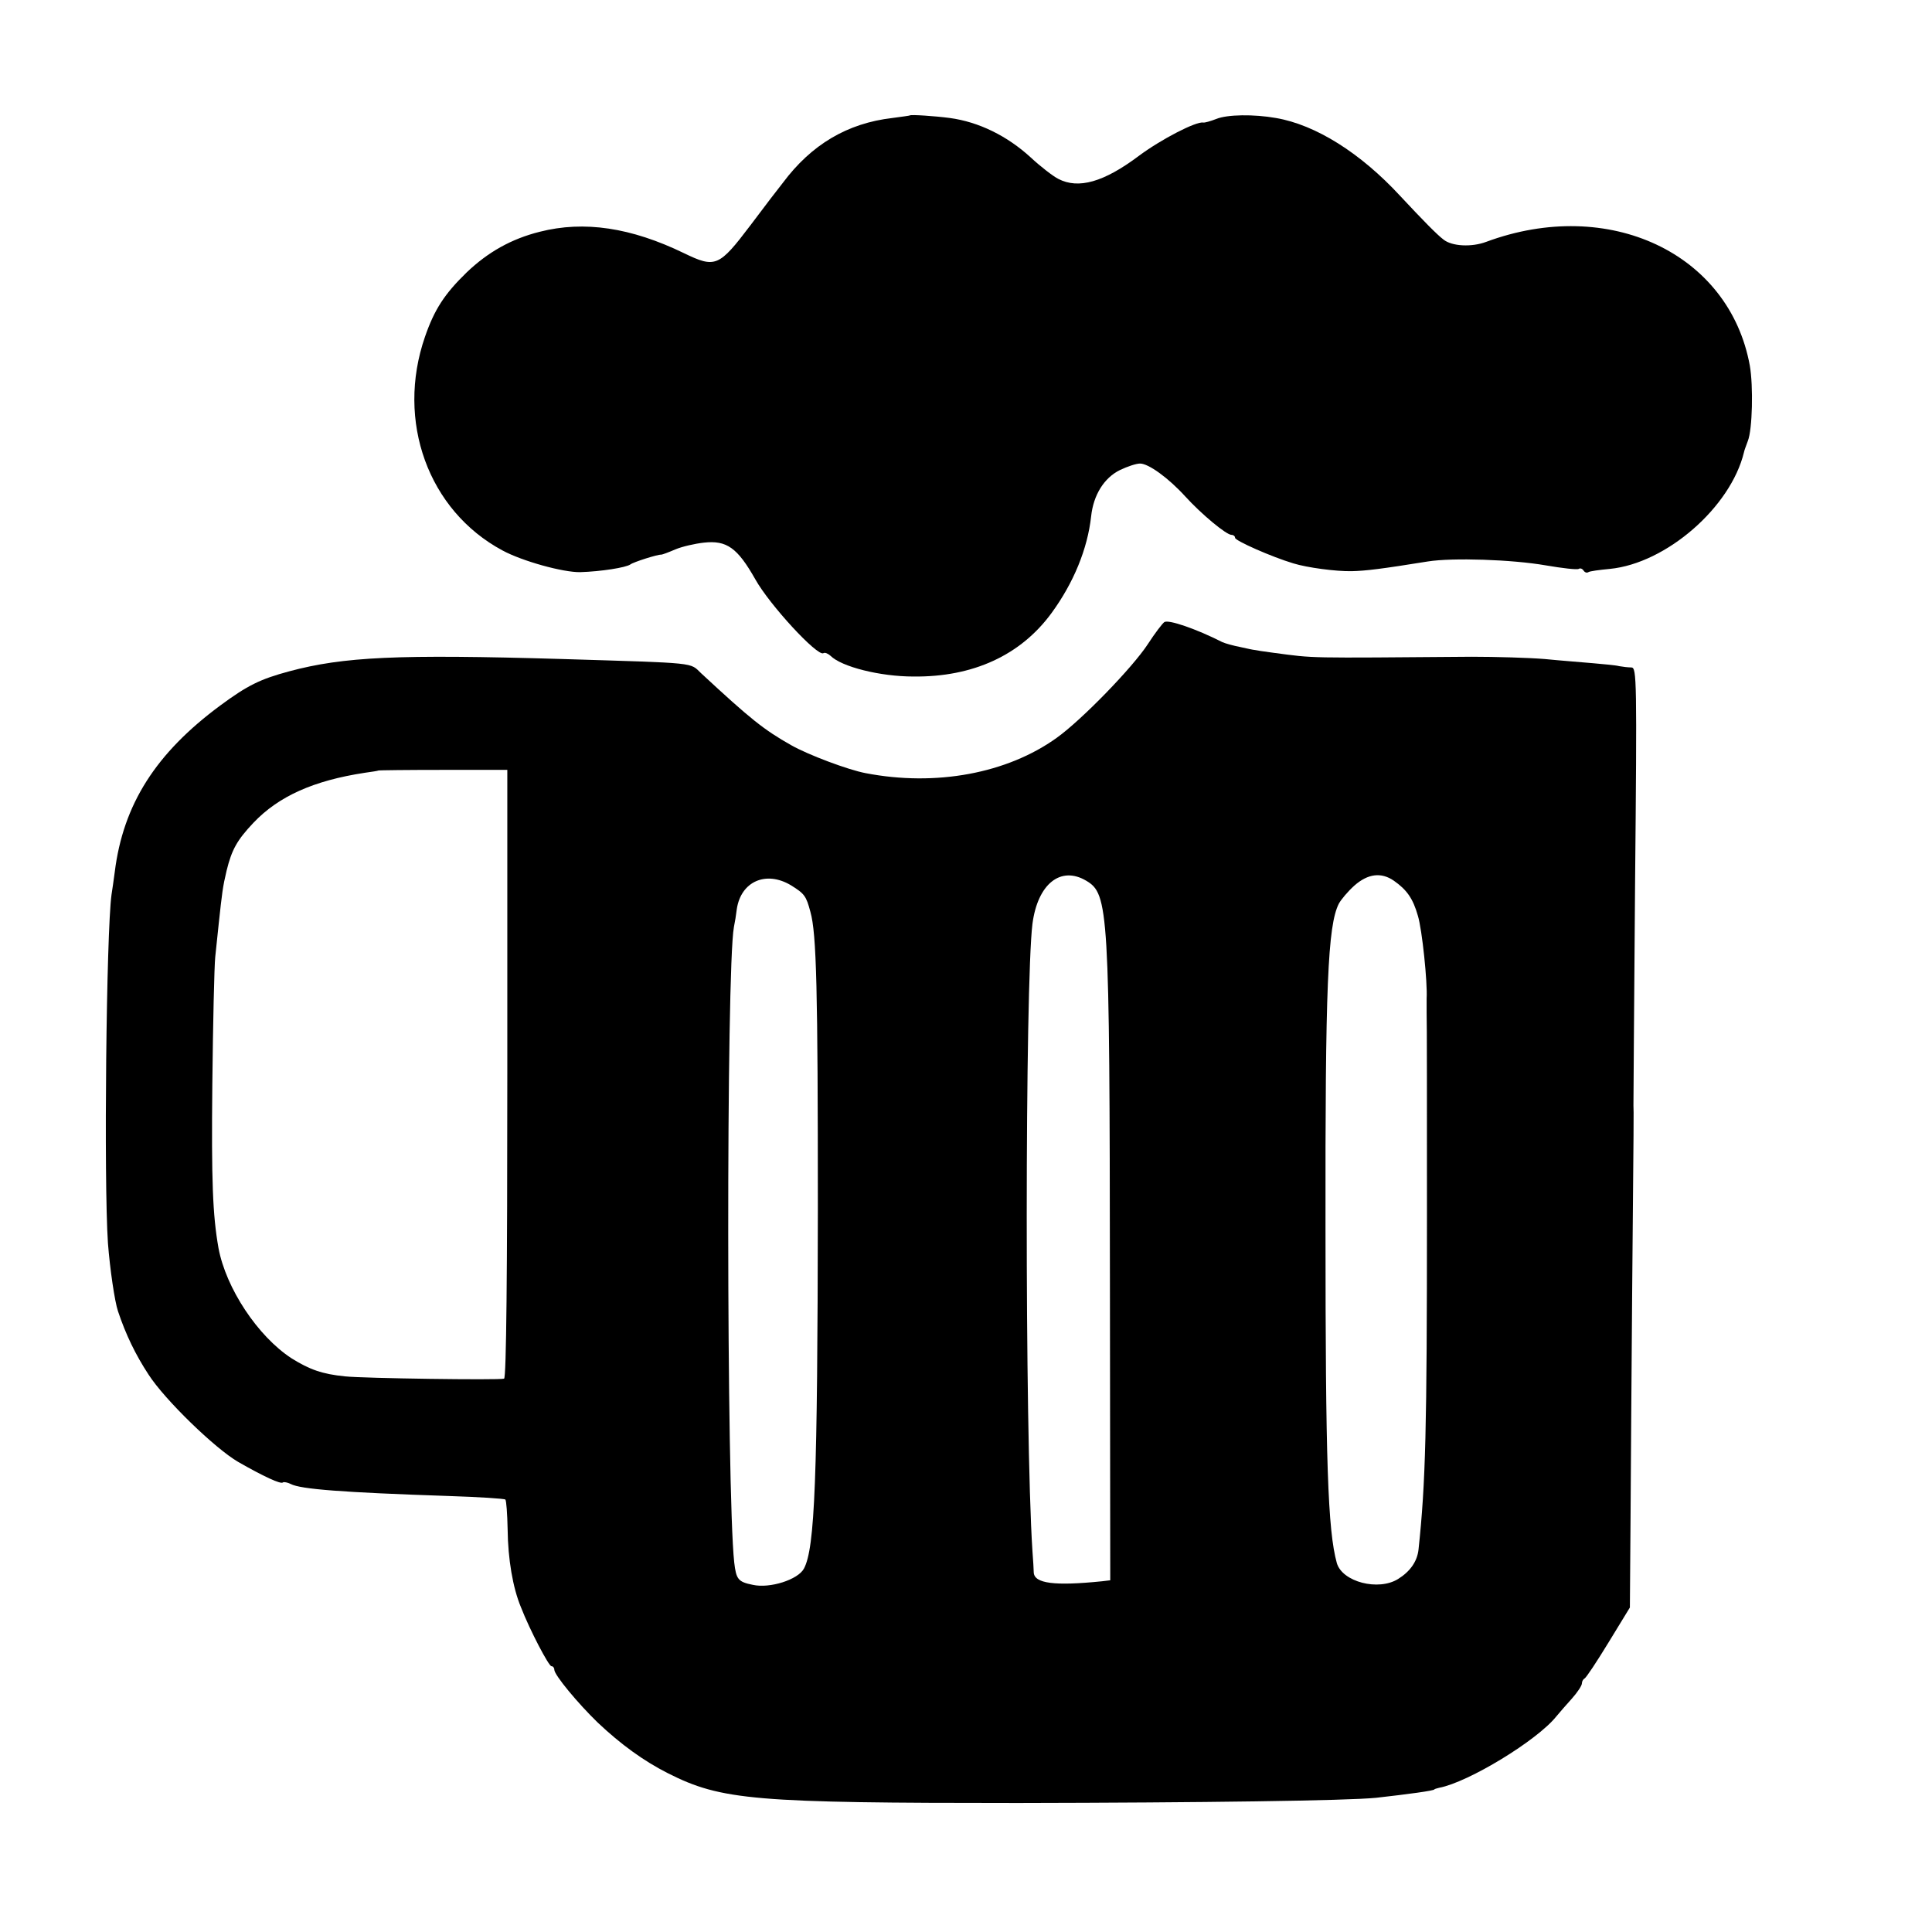
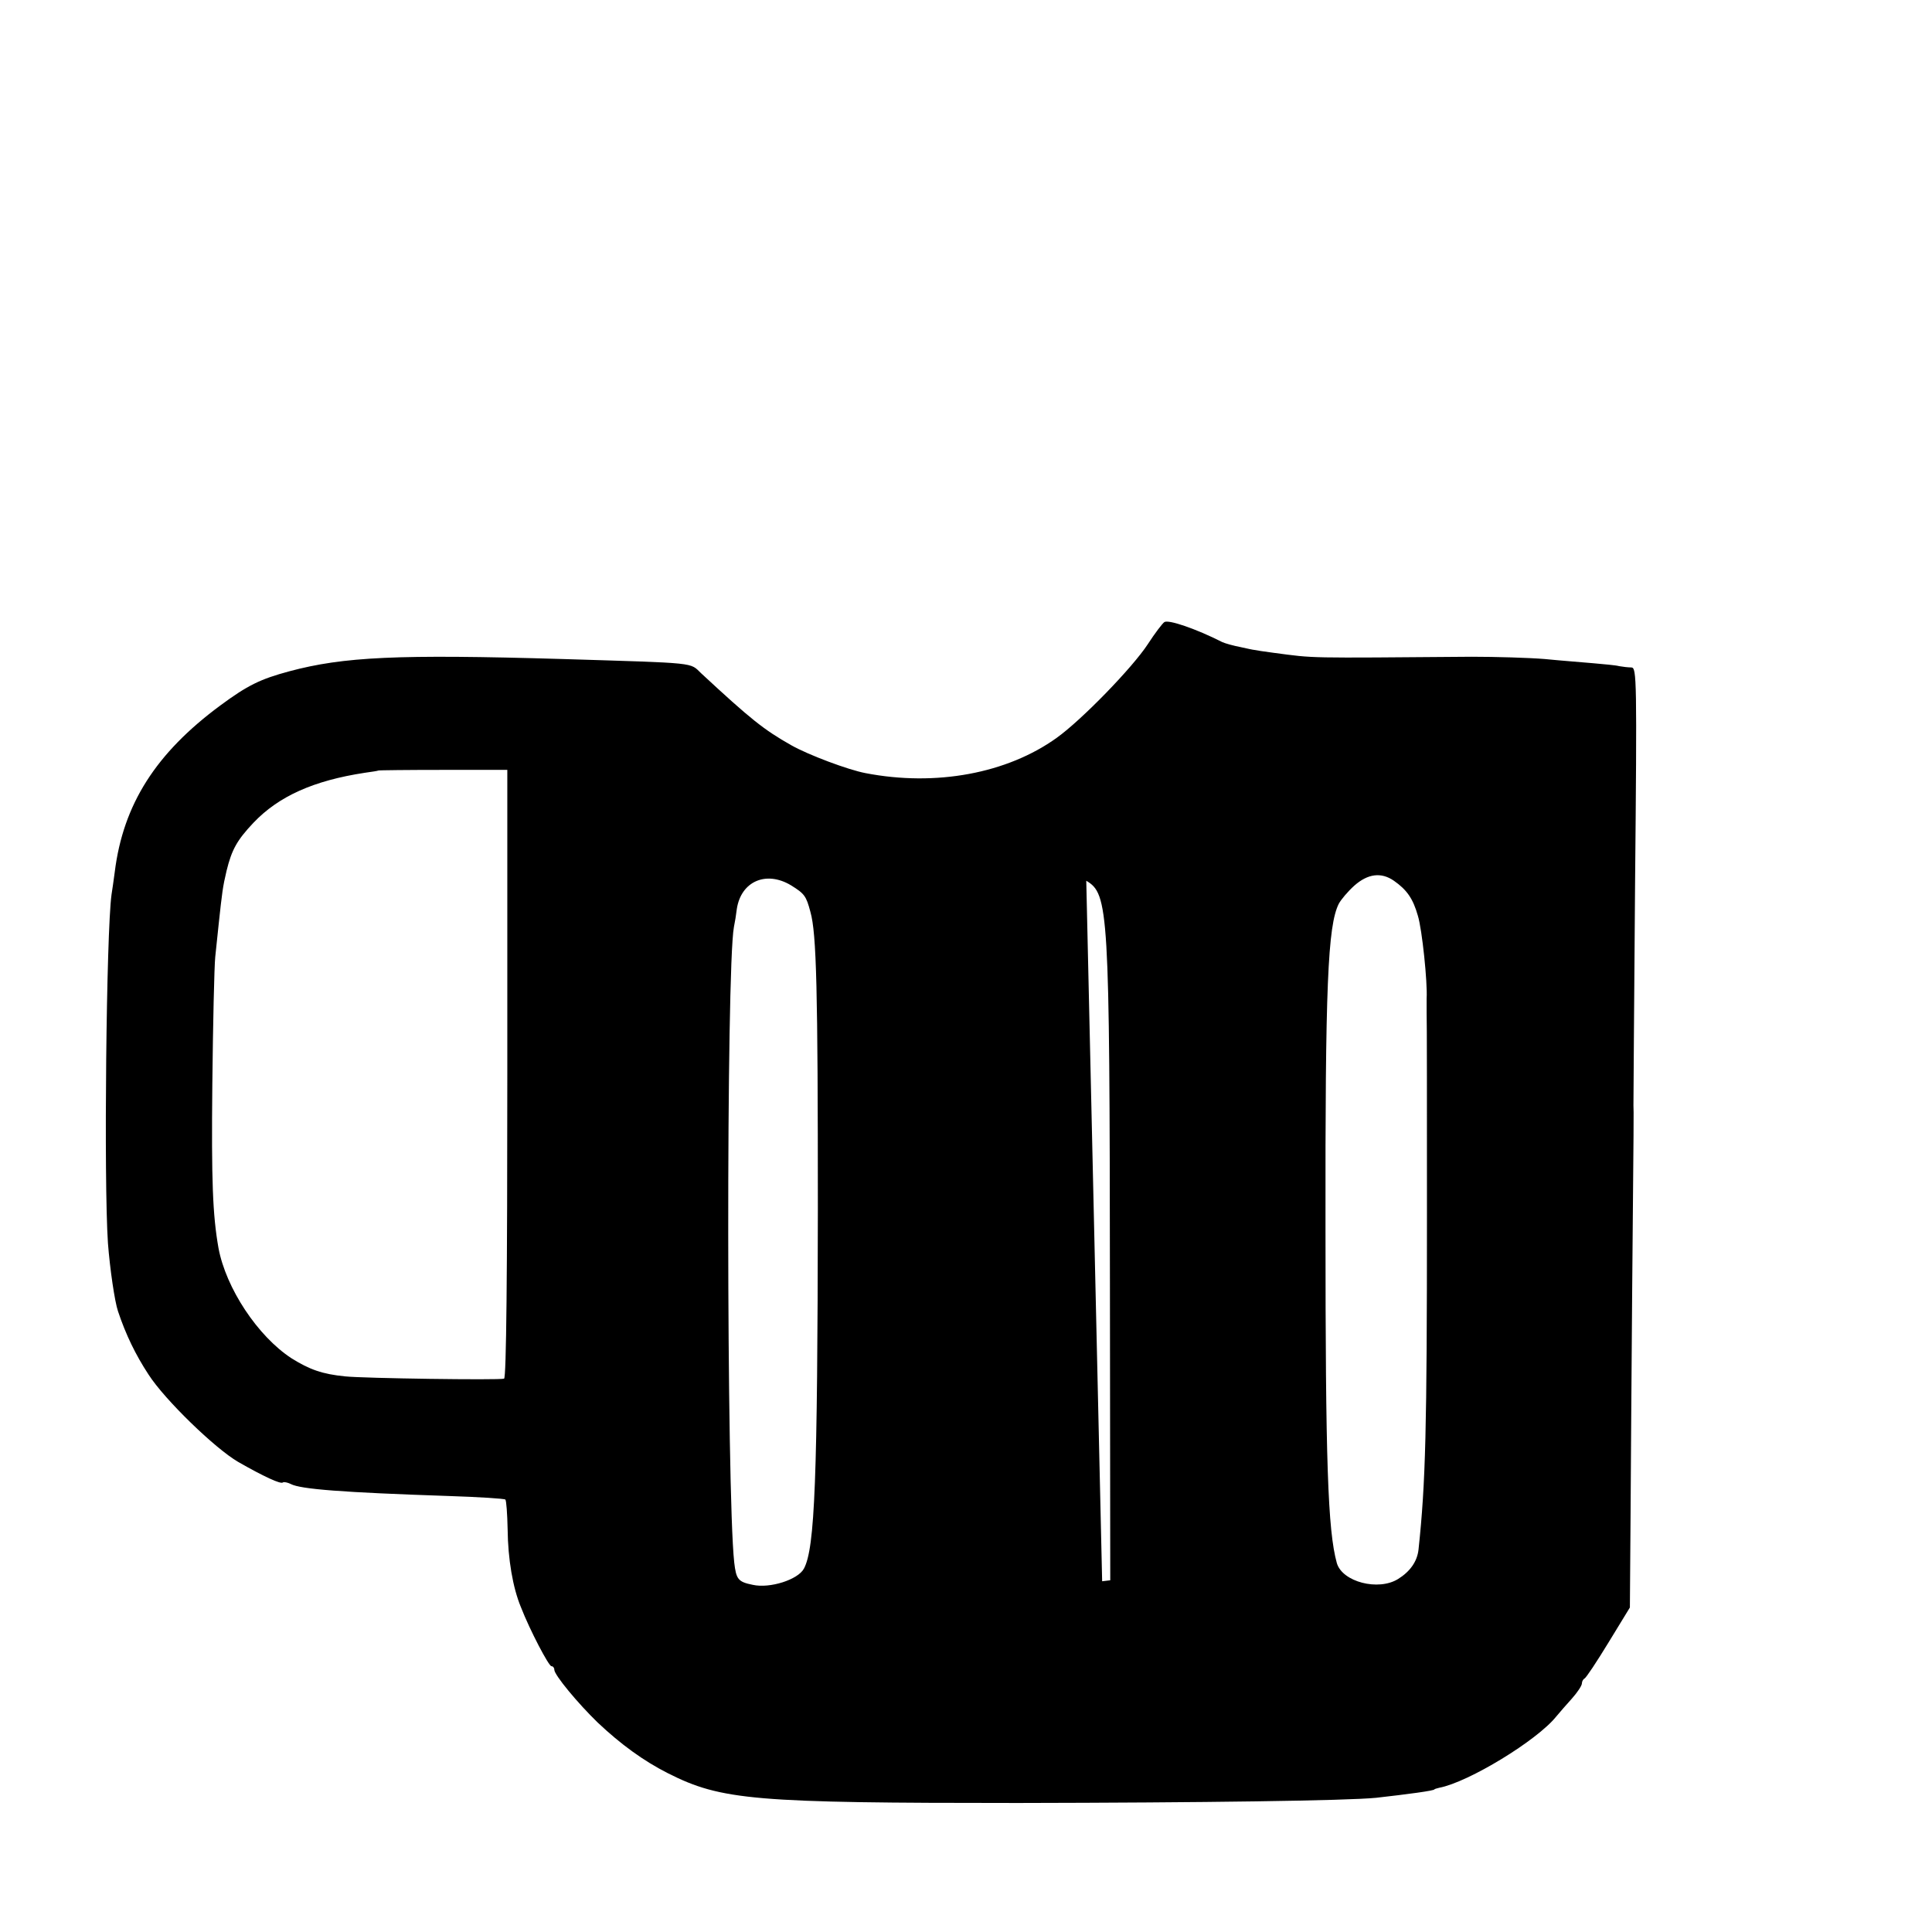
<svg xmlns="http://www.w3.org/2000/svg" version="1.0" width="596pt" height="596pt" viewBox="0 0 596 596" preserveAspectRatio="xMidYMid meet">
  <g transform="translate(0,596) scale(0.1,-0.1)" fill="#000000" stroke="none">
-     <path d="M2807 5604 c-1 -1 -25 -4 -54 -8 -139 -16 -250 -82 -338 -200 -11 -14 -28 -36 -38 -49 -9 -12 -37 -49 -62 -82 -97 -128 -108 -133 -205 -86 -163 79 -308 101 -445 66 -88 -22 -160 -63 -225 -125 -69 -67 -100 -115 -129 -199 -90 -260 10 -536 239 -659 61 -33 187 -68 240 -67 64 2 141 14 155 24 9 7 84 31 95 30 3 0 22 7 43 16 21 9 61 18 88 21 71 8 104 -16 159 -113 44 -79 192 -239 210 -228 5 3 14 -1 22 -8 34 -34 153 -64 256 -64 184 -2 331 66 426 196 68 93 111 198 122 298 7 66 40 119 89 143 23 11 50 20 62 20 26 0 87 -44 139 -101 50 -55 127 -119 143 -119 6 0 11 -4 11 -9 0 -9 113 -59 180 -79 42 -13 131 -25 180 -24 44 1 92 7 235 30 76 12 259 6 363 -12 52 -9 97 -14 102 -11 5 3 11 1 15 -5 4 -6 10 -8 15 -5 4 3 34 7 66 10 174 17 373 190 414 360 1 6 7 21 12 35 14 35 17 169 6 232 -63 347 -435 522 -813 382 -45 -17 -106 -14 -132 7 -20 15 -64 60 -134 135 -122 132 -260 219 -383 240 -68 12 -150 11 -184 -3 -18 -7 -36 -12 -40 -11 -22 4 -129 -51 -199 -103 -108 -81 -186 -103 -248 -71 -16 8 -55 38 -85 66 -73 67 -161 110 -250 122 -45 6 -120 11 -123 8z" />
-     <path d="M3592 4041 c-6 -4 -29 -34 -51 -68 -47 -72 -203 -233 -281 -289 -153 -110 -373 -151 -590 -109 -53 10 -176 56 -229 86 -85 48 -126 81 -278 222 -36 34 -6 31 -428 44 -510 15 -675 7 -843 -38 -89 -24 -128 -43 -212 -105 -199 -147 -300 -305 -326 -514 -3 -25 -8 -56 -10 -70 -16 -116 -24 -883 -11 -1075 6 -79 21 -181 31 -210 24 -72 54 -134 94 -195 50 -78 206 -229 277 -270 77 -44 132 -70 138 -63 3 2 14 0 24 -5 30 -16 160 -26 487 -37 93 -3 172 -8 175 -11 3 -3 6 -44 7 -92 1 -92 16 -180 41 -240 28 -72 86 -182 94 -182 5 0 9 -5 9 -11 0 -16 73 -104 134 -163 71 -67 141 -118 216 -156 166 -84 267 -92 1080 -92 573 1 1014 7 1105 16 98 11 180 22 180 26 0 1 7 3 15 5 90 17 302 146 361 220 9 11 31 36 48 55 17 19 31 40 31 47 0 6 4 13 8 15 5 2 38 52 74 111 l66 108 2 267 c1 147 3 463 5 702 5 543 5 562 4 580 0 8 2 315 5 683 6 632 5 667 -11 668 -10 0 -27 2 -38 4 -11 3 -47 6 -80 9 -33 3 -100 8 -150 13 -49 4 -151 7 -225 7 -518 -4 -481 -5 -610 12 -30 4 -57 8 -60 9 -3 0 -22 4 -44 9 -21 4 -46 11 -55 15 -83 42 -166 70 -179 62z m-2027 -1393 c0 -620 -3 -939 -10 -941 -16 -5 -434 1 -490 7 -71 7 -110 21 -166 56 -104 68 -202 216 -225 340 -18 102 -22 207 -19 505 2 187 6 364 9 393 3 28 8 76 11 105 10 92 12 111 24 161 16 65 32 94 83 148 78 82 186 130 343 154 22 3 41 6 42 7 1 1 91 2 200 2 l198 0 0 -937z m1786 595 c69 -41 72 -85 73 -1243 l1 -915 -25 -3 c-147 -15 -209 -7 -211 27 0 9 -2 39 -4 66 -24 369 -23 1752 0 1935 16 123 87 180 166 133z m949 0 c40 -28 59 -55 74 -108 13 -42 30 -206 27 -255 0 -8 0 -28 0 -45 1 -16 1 -298 1 -625 0 -659 -4 -824 -26 -1030 -4 -37 -26 -68 -63 -91 -61 -38 -172 -9 -189 49 -28 101 -35 314 -35 1032 -1 749 7 934 41 1002 7 13 28 38 48 56 42 37 83 42 122 15z m-1860 -14 c42 -26 47 -33 60 -82 19 -67 23 -239 23 -917 -1 -833 -9 -1046 -43 -1109 -18 -34 -105 -62 -158 -50 -45 9 -51 17 -57 69 -24 220 -25 1829 -1 1960 3 14 7 39 9 56 13 85 90 119 167 73z" />
+     <path d="M3592 4041 c-6 -4 -29 -34 -51 -68 -47 -72 -203 -233 -281 -289 -153 -110 -373 -151 -590 -109 -53 10 -176 56 -229 86 -85 48 -126 81 -278 222 -36 34 -6 31 -428 44 -510 15 -675 7 -843 -38 -89 -24 -128 -43 -212 -105 -199 -147 -300 -305 -326 -514 -3 -25 -8 -56 -10 -70 -16 -116 -24 -883 -11 -1075 6 -79 21 -181 31 -210 24 -72 54 -134 94 -195 50 -78 206 -229 277 -270 77 -44 132 -70 138 -63 3 2 14 0 24 -5 30 -16 160 -26 487 -37 93 -3 172 -8 175 -11 3 -3 6 -44 7 -92 1 -92 16 -180 41 -240 28 -72 86 -182 94 -182 5 0 9 -5 9 -11 0 -16 73 -104 134 -163 71 -67 141 -118 216 -156 166 -84 267 -92 1080 -92 573 1 1014 7 1105 16 98 11 180 22 180 26 0 1 7 3 15 5 90 17 302 146 361 220 9 11 31 36 48 55 17 19 31 40 31 47 0 6 4 13 8 15 5 2 38 52 74 111 l66 108 2 267 c1 147 3 463 5 702 5 543 5 562 4 580 0 8 2 315 5 683 6 632 5 667 -11 668 -10 0 -27 2 -38 4 -11 3 -47 6 -80 9 -33 3 -100 8 -150 13 -49 4 -151 7 -225 7 -518 -4 -481 -5 -610 12 -30 4 -57 8 -60 9 -3 0 -22 4 -44 9 -21 4 -46 11 -55 15 -83 42 -166 70 -179 62z m-2027 -1393 c0 -620 -3 -939 -10 -941 -16 -5 -434 1 -490 7 -71 7 -110 21 -166 56 -104 68 -202 216 -225 340 -18 102 -22 207 -19 505 2 187 6 364 9 393 3 28 8 76 11 105 10 92 12 111 24 161 16 65 32 94 83 148 78 82 186 130 343 154 22 3 41 6 42 7 1 1 91 2 200 2 l198 0 0 -937z m1786 595 c69 -41 72 -85 73 -1243 l1 -915 -25 -3 z m949 0 c40 -28 59 -55 74 -108 13 -42 30 -206 27 -255 0 -8 0 -28 0 -45 1 -16 1 -298 1 -625 0 -659 -4 -824 -26 -1030 -4 -37 -26 -68 -63 -91 -61 -38 -172 -9 -189 49 -28 101 -35 314 -35 1032 -1 749 7 934 41 1002 7 13 28 38 48 56 42 37 83 42 122 15z m-1860 -14 c42 -26 47 -33 60 -82 19 -67 23 -239 23 -917 -1 -833 -9 -1046 -43 -1109 -18 -34 -105 -62 -158 -50 -45 9 -51 17 -57 69 -24 220 -25 1829 -1 1960 3 14 7 39 9 56 13 85 90 119 167 73z" />
  </g>
</svg>